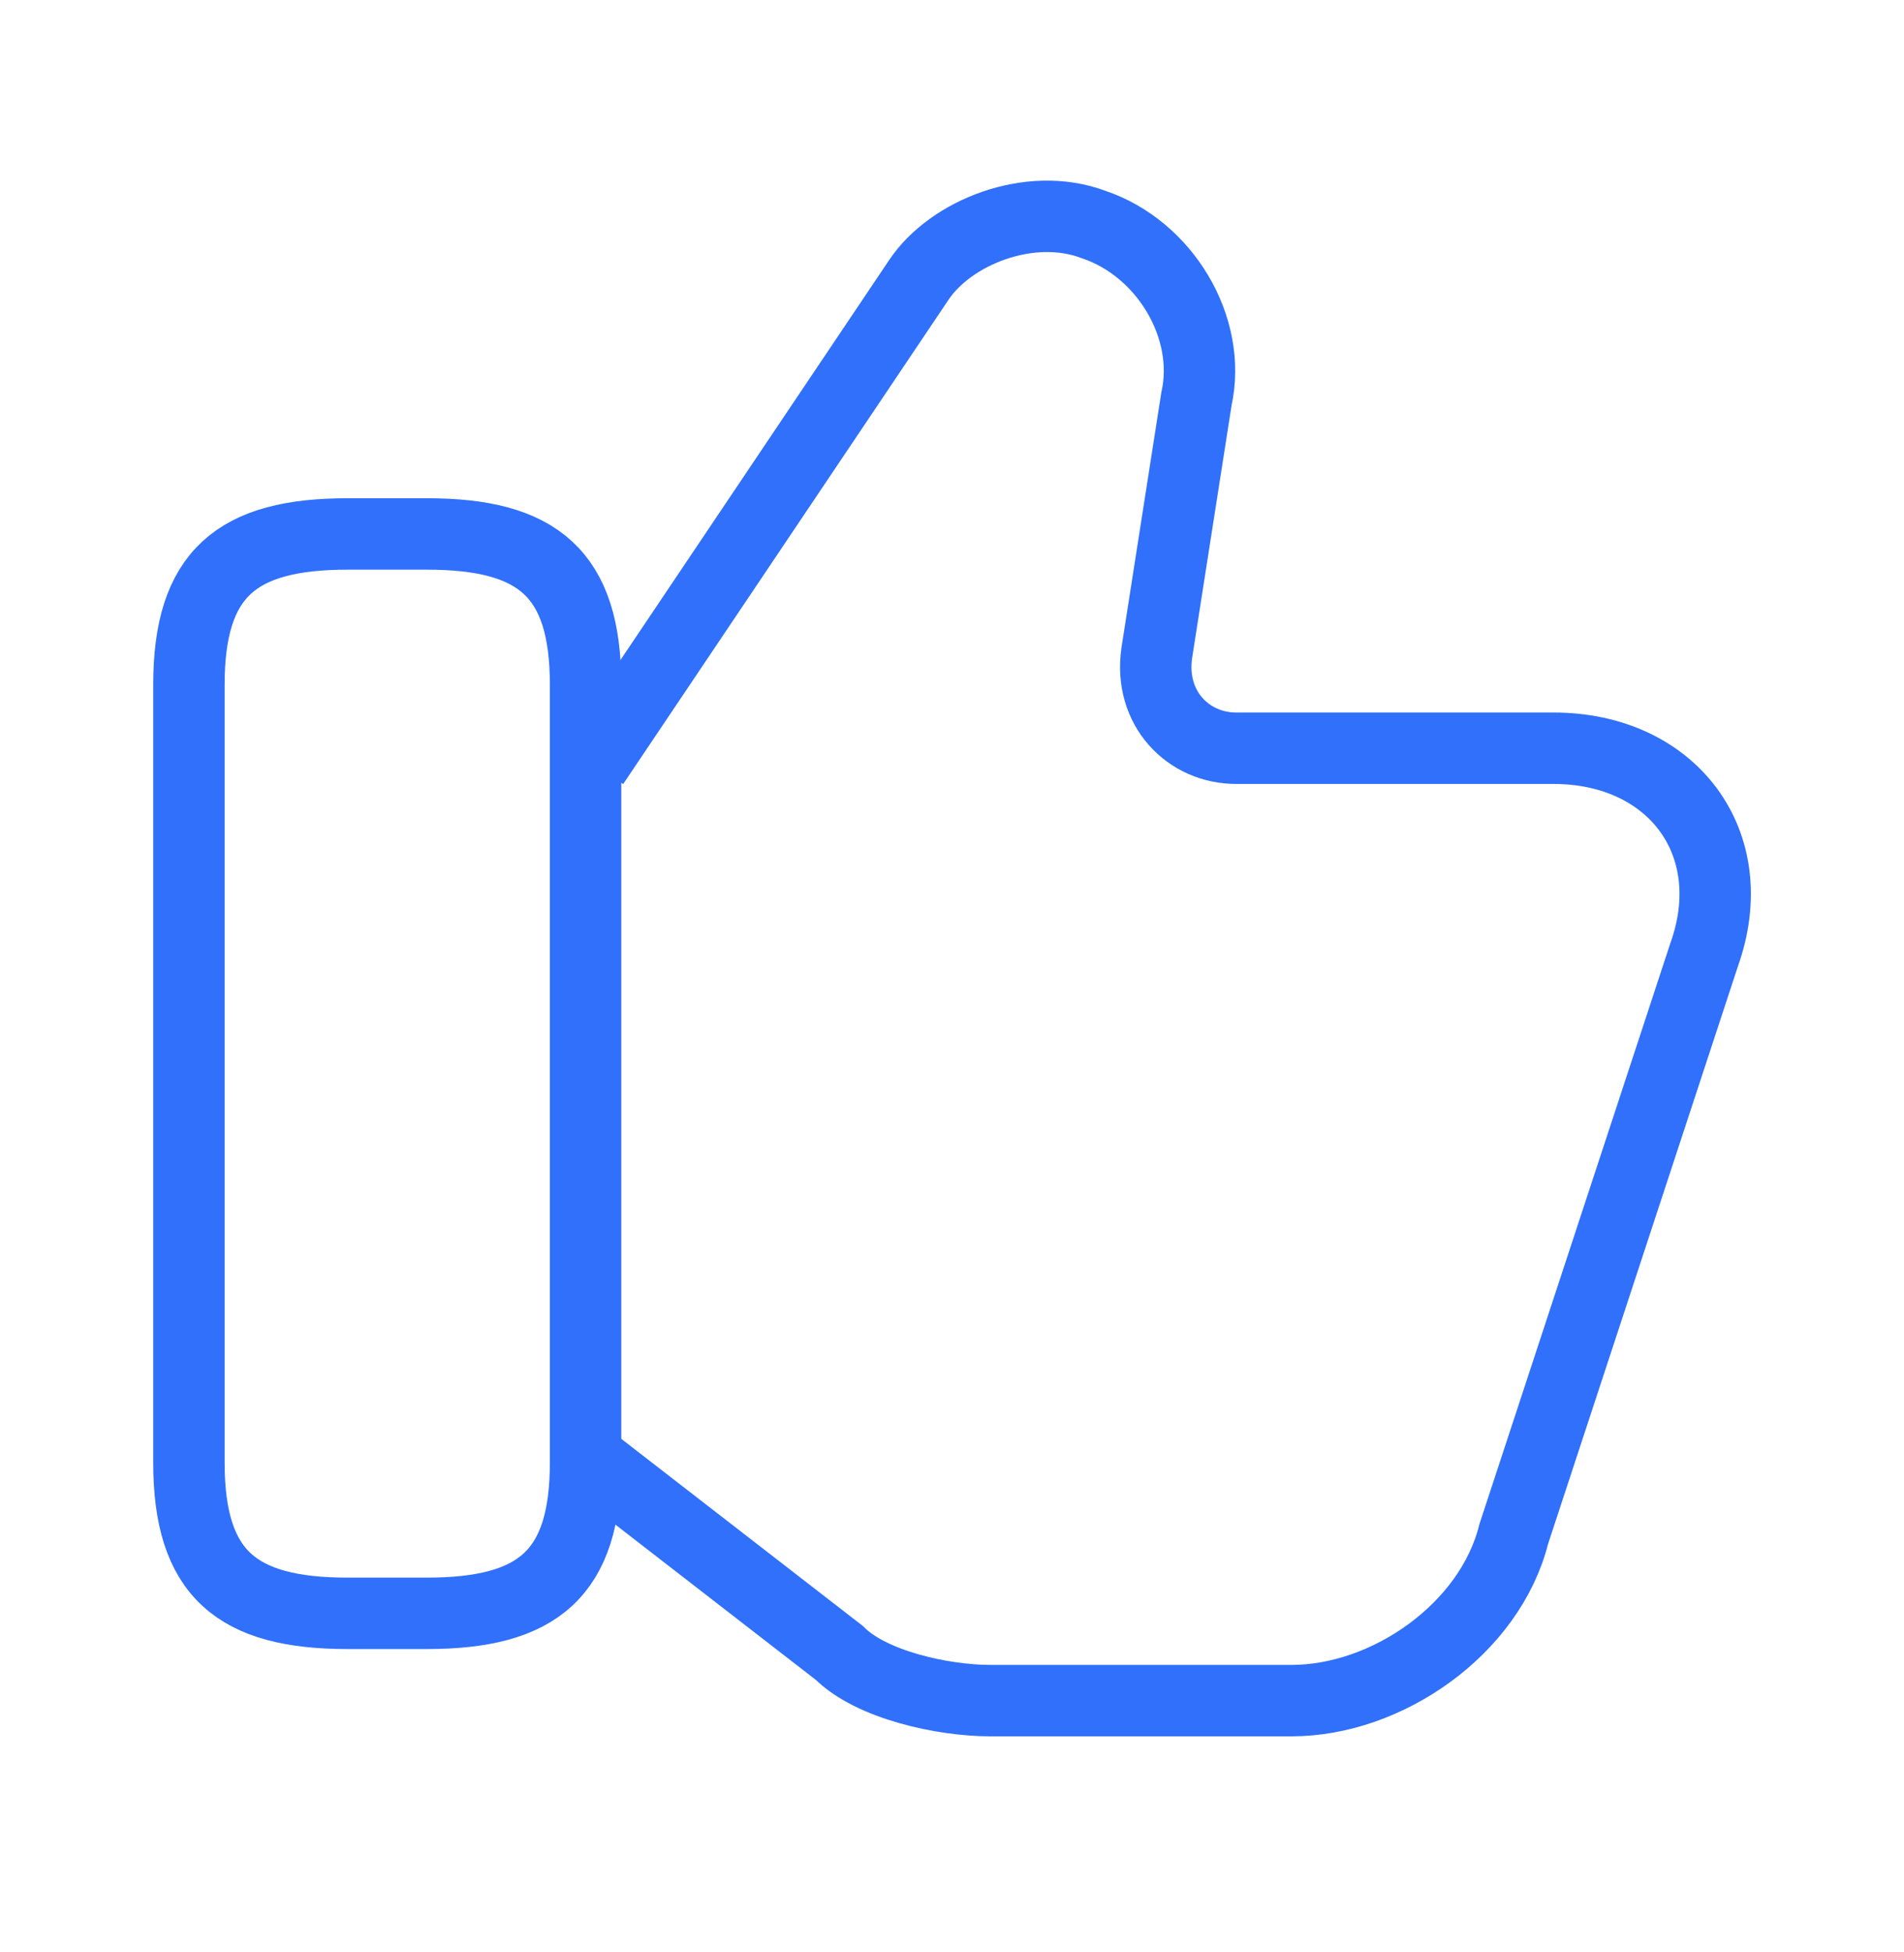
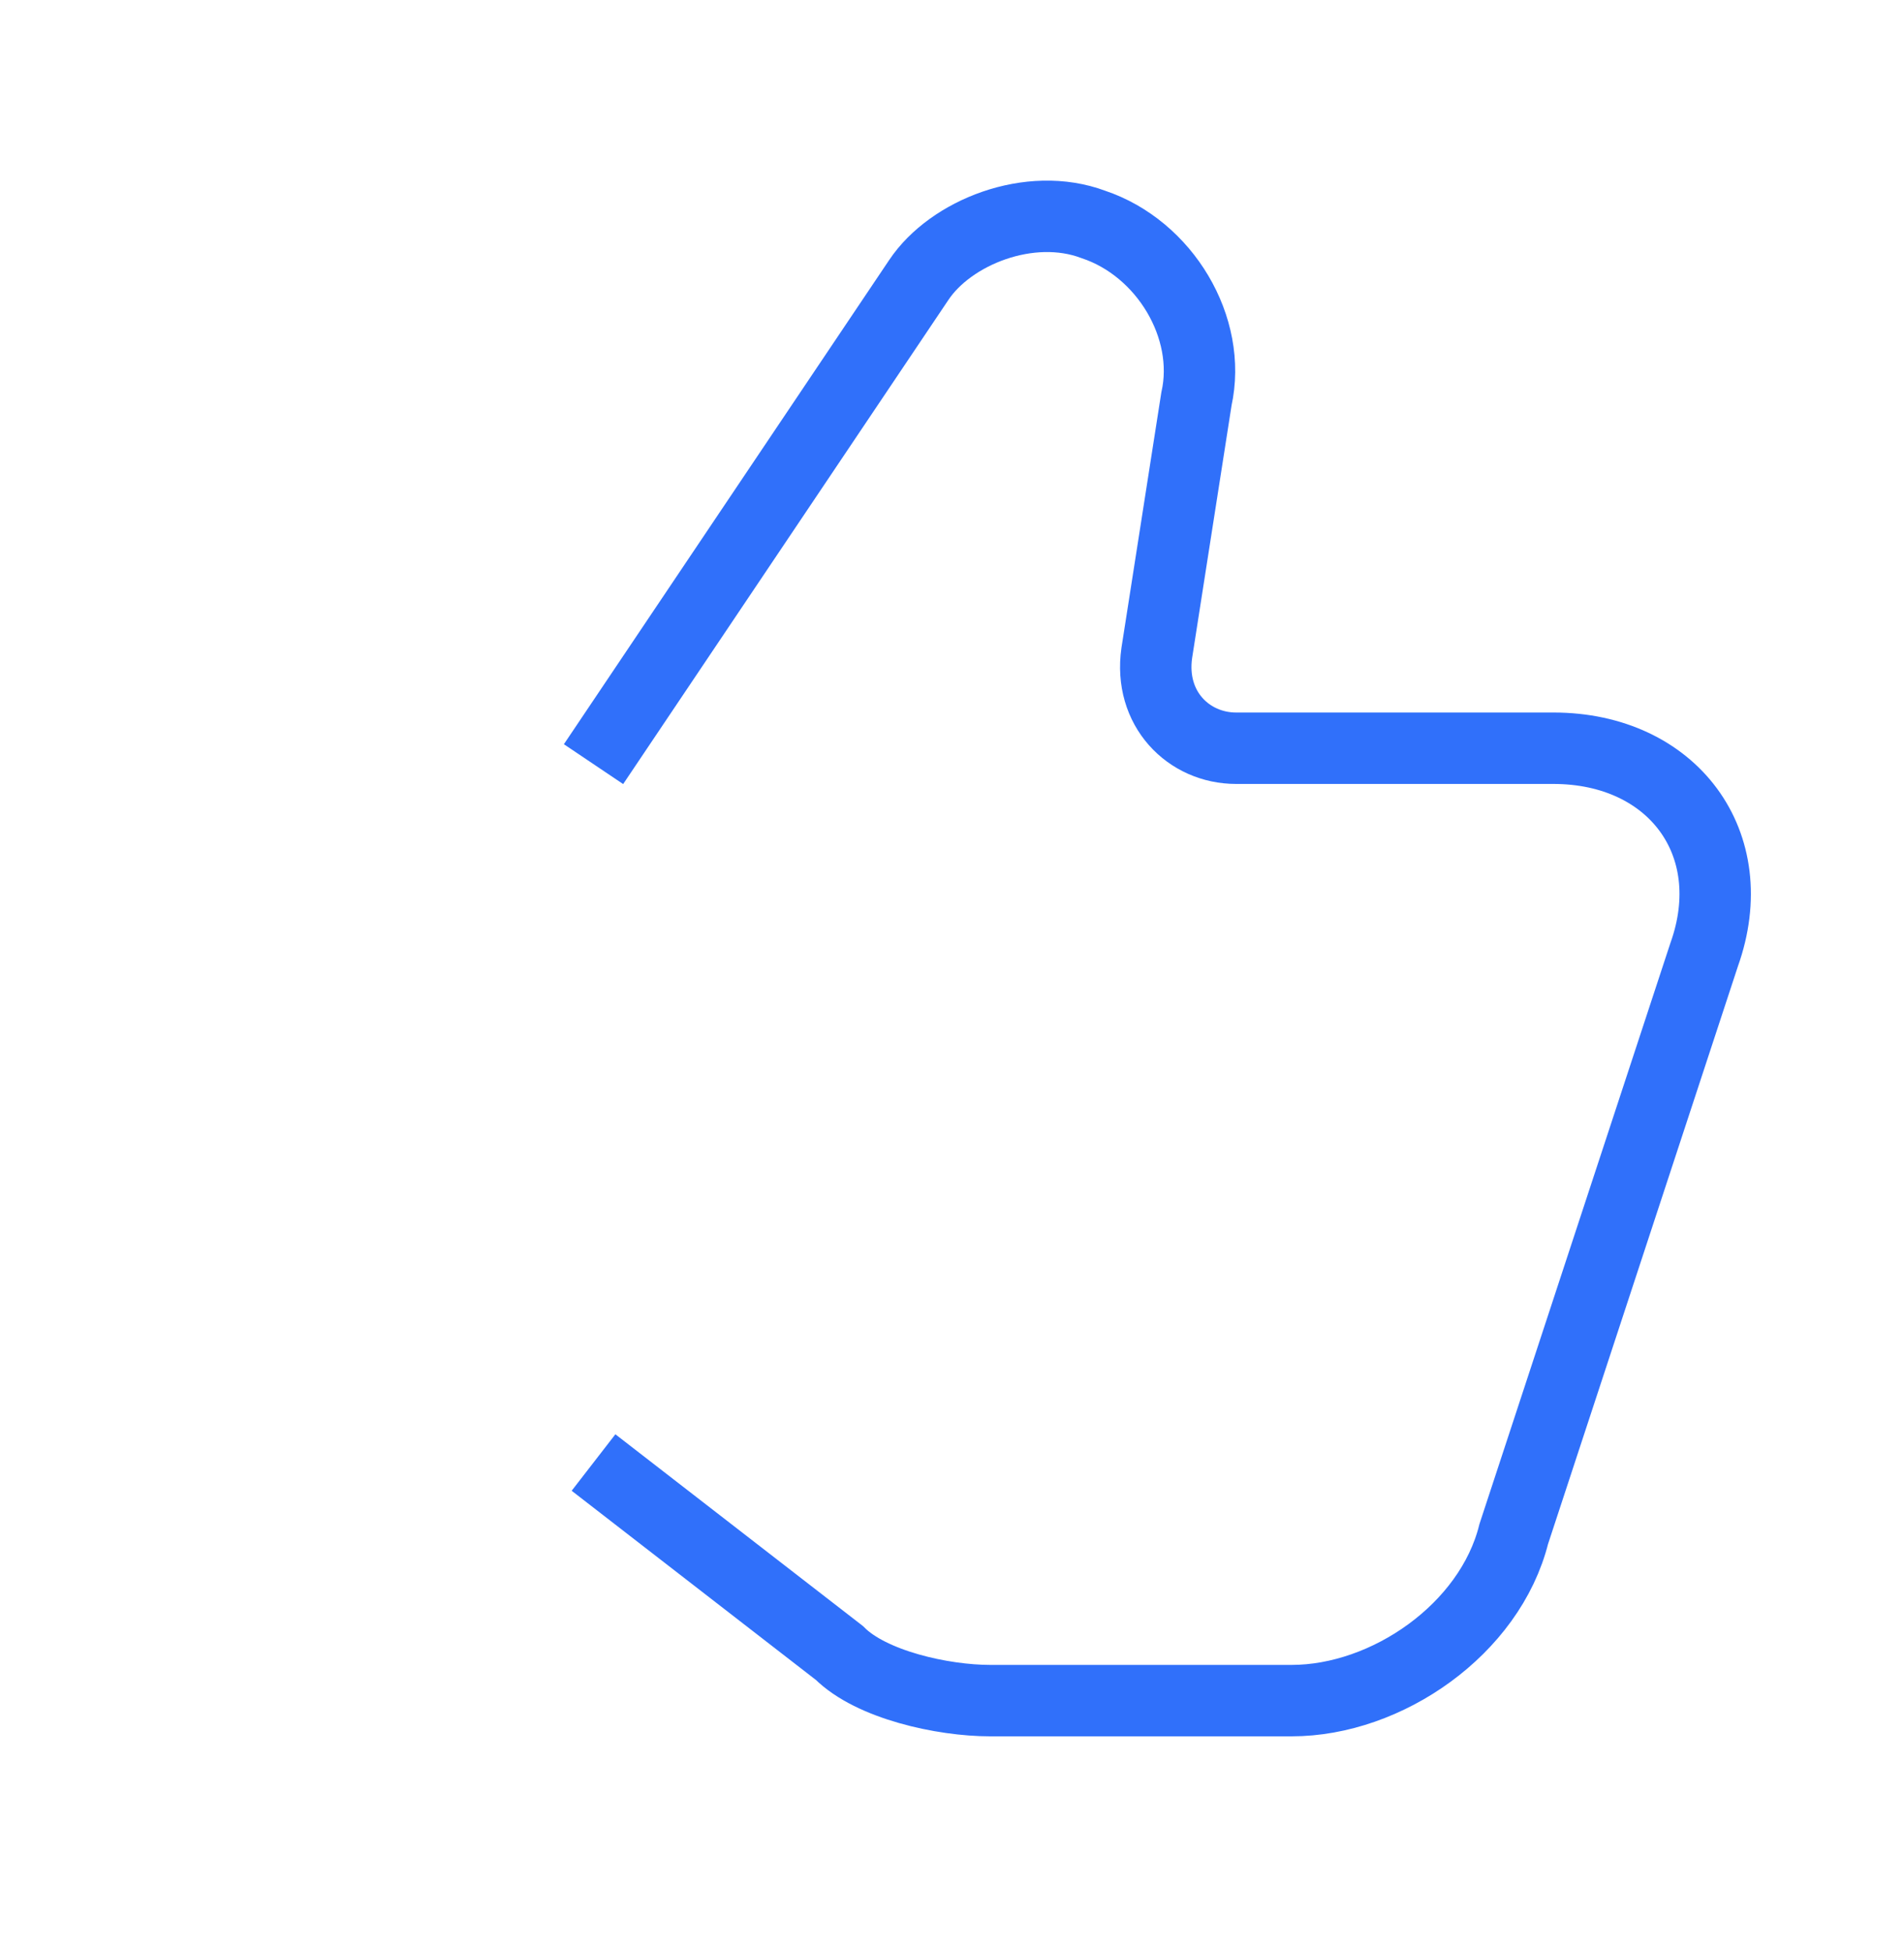
<svg xmlns="http://www.w3.org/2000/svg" width="40" height="41" viewBox="0 0 40 41" fill="none">
  <path d="M12.469 30.713L17.635 34.713C18.302 35.38 19.802 35.713 20.802 35.713H27.135C29.135 35.713 31.302 34.213 31.802 32.213L35.802 20.047C36.635 17.713 35.135 15.713 32.635 15.713H25.969C24.969 15.713 24.135 14.88 24.302 13.713L25.135 8.38C25.469 6.88 24.469 5.213 22.969 4.713C21.635 4.213 19.969 4.88 19.302 5.88L12.469 16.047" stroke="#3070FA" stroke-width="1.5" stroke-miterlimit="10" />
-   <path d="M3.969 30.713V14.38C3.969 12.046 4.969 11.213 7.302 11.213H8.969C11.302 11.213 12.302 12.046 12.302 14.38V30.713C12.302 33.047 11.302 33.88 8.969 33.88H7.302C4.969 33.88 3.969 33.047 3.969 30.713Z" stroke="#3070FA" stroke-width="1.5" stroke-linecap="round" stroke-linejoin="round" />
</svg>